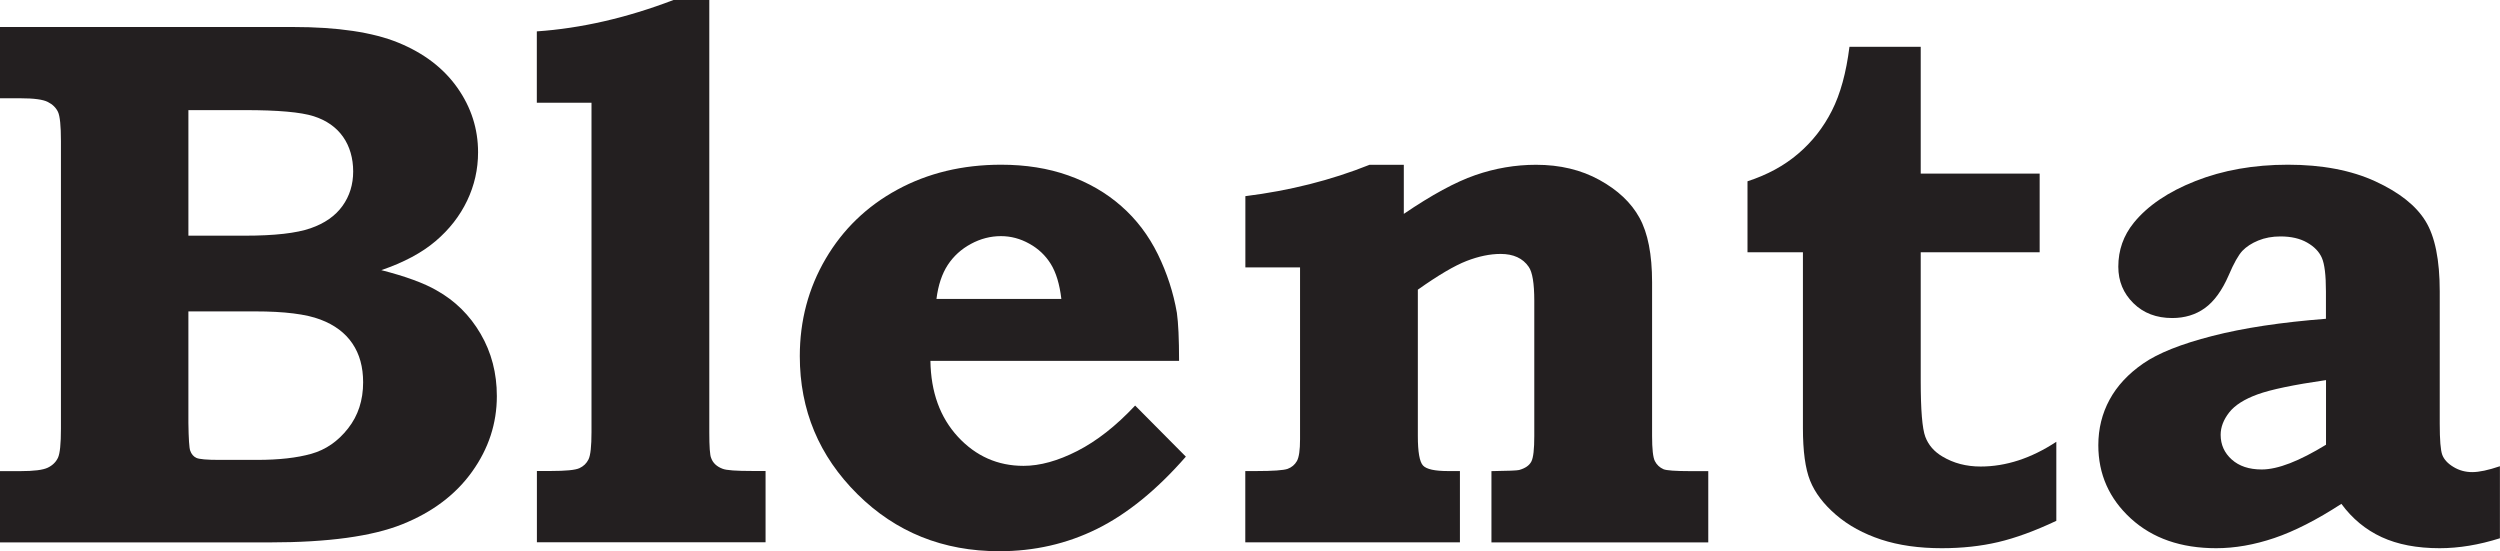
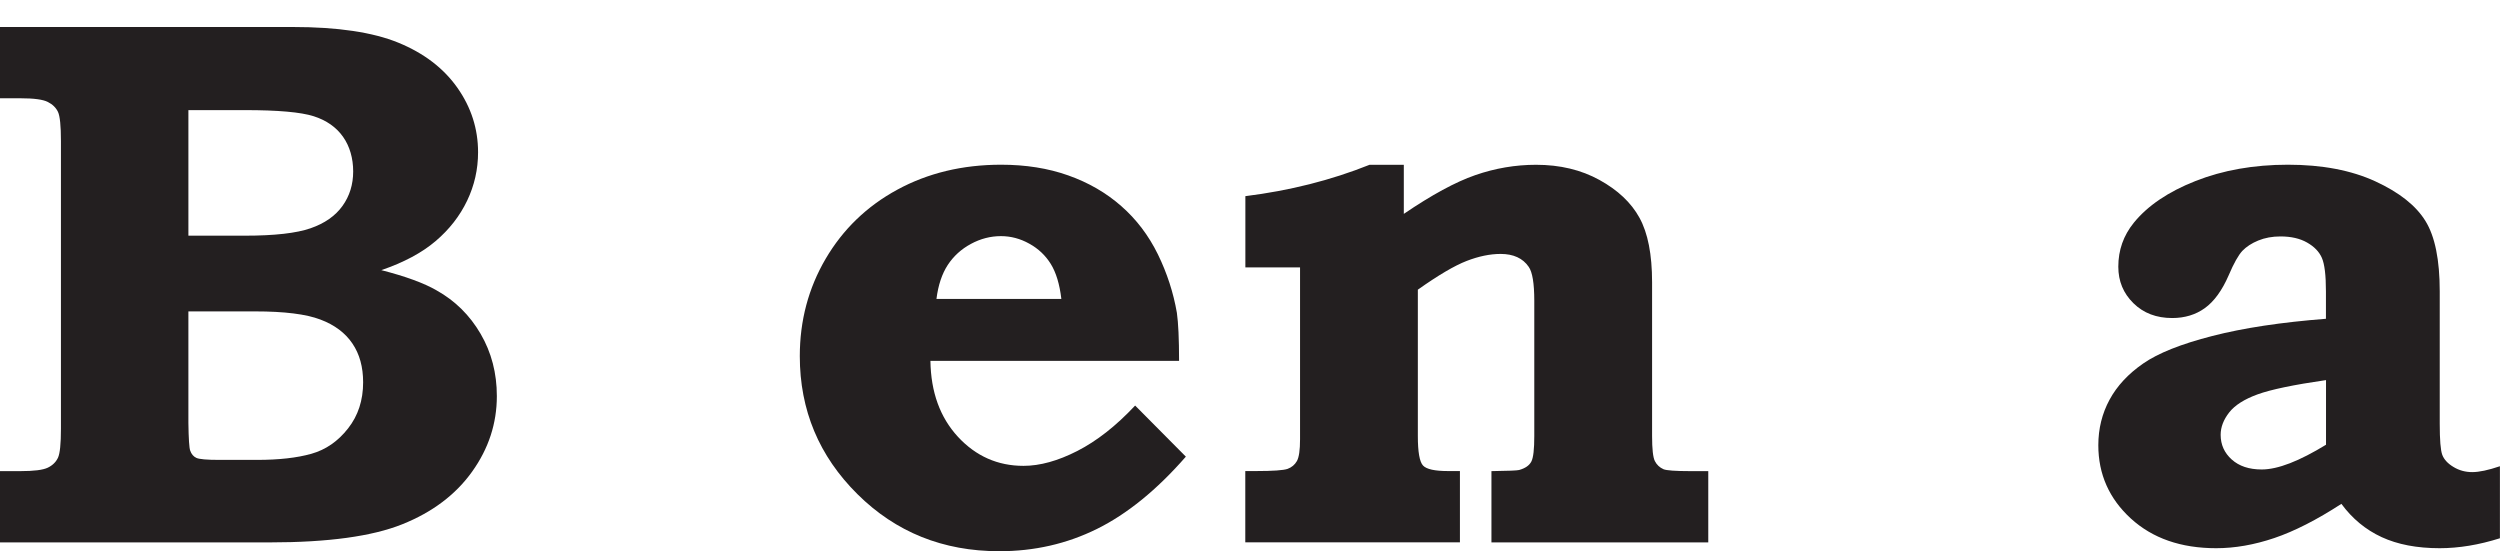
<svg xmlns="http://www.w3.org/2000/svg" id="Layer_2" data-name="Layer 2" viewBox="0 0 331.49 73.09">
  <defs>
    <style>
      .cls-1 {
        fill: #231f20;
        stroke-width: 0px;
      }
    </style>
  </defs>
  <g id="Layer_1-2" data-name="Layer 1">
    <g>
      <path class="cls-1" d="m0,13.03V3.58h38.82c5.94,0,10.6.69,14,2.08,3.39,1.39,6,3.38,7.83,5.98,1.83,2.6,2.74,5.45,2.74,8.55,0,2.25-.48,4.39-1.45,6.42-.97,2.03-2.36,3.81-4.18,5.36-1.82,1.55-4.22,2.83-7.2,3.85,3.2.82,5.65,1.71,7.34,2.69,2.45,1.37,4.39,3.29,5.83,5.76,1.44,2.47,2.15,5.22,2.15,8.25,0,3.62-1.09,6.96-3.28,10.02-2.18,3.05-5.27,5.38-9.27,6.98-3.99,1.6-9.84,2.4-17.54,2.4H0v-9.45h2.69c1.8,0,3.01-.15,3.65-.46.64-.31,1.08-.75,1.35-1.32.26-.57.39-1.85.39-3.84V18.71c0-2.02-.13-3.31-.39-3.87-.26-.55-.71-1-1.35-1.32-.64-.33-1.85-.49-3.65-.49H0Zm24.98,18.22h7.5c3.92,0,6.82-.33,8.69-.98,1.88-.65,3.29-1.64,4.24-2.96.95-1.32,1.42-2.85,1.42-4.58s-.45-3.33-1.35-4.6c-.9-1.27-2.2-2.18-3.89-2.72-1.7-.54-4.73-.81-9.11-.81h-7.5v16.66Zm0,10.04v14.79c.03,2.09.11,3.32.24,3.67.16.46.43.78.81.96s1.39.27,3.06.27h4.99c2.9,0,5.3-.27,7.21-.81,1.91-.54,3.53-1.66,4.86-3.36,1.34-1.7,2-3.74,2-6.12,0-2.03-.47-3.74-1.42-5.14-.94-1.4-2.36-2.47-4.25-3.18-1.89-.72-4.77-1.08-8.65-1.08h-8.85Z" />
-       <path class="cls-1" d="m94.05,0v57.31c0,1.93.08,3.07.25,3.43.23.65.74,1.13,1.52,1.42.49.2,1.81.29,3.97.29h1.72v9.45h-30.32v-9.45h1.86c1.96,0,3.22-.12,3.77-.37.55-.25.96-.64,1.22-1.18.26-.54.39-1.74.39-3.6V13.62h-7.25V4.16c5.84-.4,11.89-1.78,18.12-4.16h4.75Z" />
      <path class="cls-1" d="m150.53,53.79l6.71,6.76c-3.85,4.41-7.78,7.6-11.78,9.58-4,1.98-8.32,2.96-12.96,2.96-7.45,0-13.72-2.52-18.81-7.57-5.09-5.05-7.64-11.14-7.64-18.3,0-4.7,1.14-9,3.43-12.91,2.29-3.9,5.45-6.96,9.5-9.16,4.05-2.2,8.64-3.31,13.76-3.31,3.26,0,6.24.47,8.91,1.42,2.68.95,5.02,2.3,7.03,4.07,2.01,1.76,3.62,3.89,4.85,6.39,1.22,2.5,2.06,5.09,2.52,7.76.19,1.34.29,3.46.29,6.37h-32.97c.06,4.15,1.28,7.5,3.65,10.07,2.37,2.56,5.27,3.85,8.69,3.85,2.19,0,4.57-.66,7.15-1.98,2.58-1.32,5.13-3.32,7.64-6Zm-9.8-14.16c-.23-1.96-.7-3.5-1.4-4.63-.7-1.13-1.65-2.03-2.85-2.69-1.2-.67-2.45-1-3.76-1-1.38,0-2.7.34-3.98,1.03s-2.3,1.62-3.07,2.79c-.77,1.18-1.27,2.68-1.5,4.51h16.56Z" />
      <path class="cls-1" d="m186.14,21.85v6.51c3.69-2.51,6.85-4.23,9.48-5.14,2.63-.91,5.31-1.37,8.06-1.37,3.17,0,5.97.67,8.4,2.01,2.43,1.34,4.21,3.01,5.31,5.02,1.11,2.01,1.67,4.86,1.67,8.55v20.38c0,1.73.12,2.84.37,3.33s.63.85,1.15,1.08c.39.16,1.57.25,3.53.25h2.4v9.45h-28.75v-9.45c2.19-.03,3.41-.08,3.67-.15.82-.23,1.35-.6,1.62-1.12s.39-1.65.39-3.37v-17.95c0-2.31-.25-3.81-.74-4.5-.78-1.14-2.03-1.71-3.72-1.71-1.4,0-2.91.31-4.51.93s-3.76,1.89-6.47,3.81v19.41c0,2.12.23,3.42.69,3.91s1.56.73,3.31.73h1.58v9.45h-28.46v-9.45h1.42c2.25,0,3.65-.1,4.19-.29.54-.2.95-.54,1.23-1.03.28-.49.42-1.45.42-2.89v-22.79h-7.25v-9.45c5.86-.73,11.35-2.11,16.47-4.16h4.55Z" />
-       <path class="cls-1" d="m254.68,6.22v16.8h15.77v10.43h-15.77v17.05c0,3.85.2,6.33.61,7.42.41,1.09,1.17,1.97,2.28,2.62,1.47.88,3.15,1.32,5.05,1.32,3.36,0,6.71-1.09,10.04-3.28v10.48c-2.84,1.34-5.41,2.28-7.71,2.82-2.3.54-4.79.81-7.47.81-3.04,0-5.72-.38-8.06-1.15-2.33-.77-4.33-1.86-5.98-3.28-1.65-1.42-2.79-2.93-3.43-4.53-.64-1.6-.95-3.92-.95-6.96v-23.32h-7.35v-9.41c2.61-.85,4.85-2.06,6.71-3.65,1.86-1.58,3.36-3.49,4.48-5.71,1.13-2.22,1.9-5.05,2.33-8.47h9.45Z" />
      <path class="cls-1" d="m308.41,42.27v-3.62c0-2.16-.18-3.64-.54-4.46-.36-.82-1.01-1.49-1.96-2.03-.95-.54-2.12-.81-3.53-.81-1.08,0-2.06.18-2.94.54-.88.36-1.58.82-2.11,1.37-.52.56-1.13,1.63-1.81,3.23-.88,2.03-1.94,3.48-3.16,4.36-1.22.88-2.67,1.32-4.33,1.32-2.09,0-3.81-.65-5.14-1.96-1.34-1.31-2.01-2.92-2.01-4.85,0-2.19.68-4.13,2.06-5.83,1.83-2.25,4.55-4.1,8.18-5.53s7.71-2.16,12.25-2.16,8.4.74,11.58,2.2c3.19,1.47,5.41,3.23,6.66,5.27,1.26,2.04,1.89,5.15,1.89,9.33v17.54c0,2.15.11,3.53.34,4.14.23.6.72,1.14,1.47,1.59.75.46,1.58.69,2.5.69s2.14-.26,3.67-.78v9.55c-2.78.88-5.44,1.32-7.99,1.32-3.01,0-5.57-.49-7.69-1.47-2.12-.98-3.9-2.45-5.34-4.41-3.27,2.12-6.23,3.63-8.89,4.53-2.66.9-5.23,1.35-7.71,1.35-4.67,0-8.44-1.31-11.32-3.94-2.87-2.63-4.31-5.87-4.31-9.72,0-2.19.5-4.2,1.49-6.03.99-1.83,2.48-3.43,4.46-4.8,1.97-1.37,5.03-2.59,9.16-3.65,4.13-1.06,9.15-1.82,15.06-2.28Zm0,8.13c-4.28.62-7.3,1.25-9.06,1.89s-3.02,1.44-3.77,2.4c-.75.96-1.13,1.95-1.13,2.96,0,1.31.49,2.4,1.47,3.28.98.88,2.3,1.32,3.97,1.32,1.08,0,2.33-.28,3.75-.83,1.42-.55,3.01-1.37,4.78-2.45v-8.57Z" />
    </g>
  </g>
</svg>